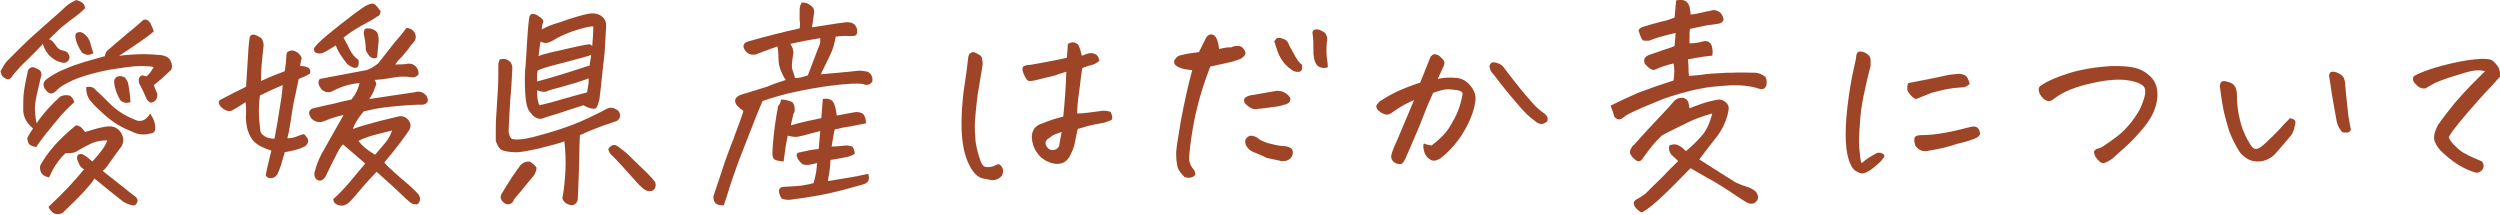
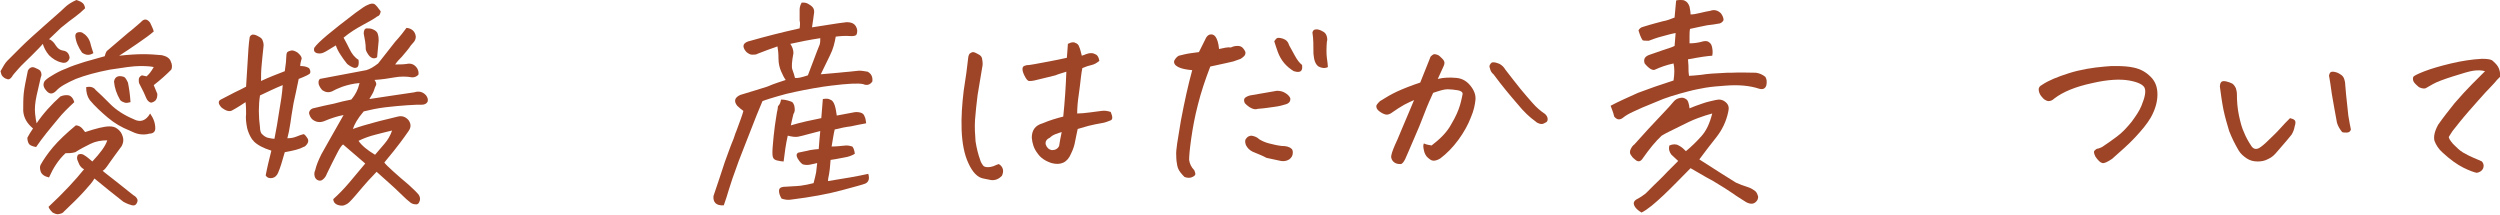
<svg xmlns="http://www.w3.org/2000/svg" version="1.1" id="レイヤー_1" x="0px" y="0px" viewBox="0 0 484.6 41.6" style="enable-background:new 0 0 484.6 41.6;" xml:space="preserve">
  <style type="text/css">
	.st0{fill:#9F4527;}
</style>
  <g>
    <path class="st0" d="M14.8,0c0.5,0.2,0.9,0.3,1.1,0.5c0.3,0.2,0.5,0.5,0.6,1.1c-0.6,0.6-1.3,1.2-2,1.7c-0.7,0.5-1.6,1.2-2.7,2.1   C10.8,6.4,10,7.1,9.5,7.6c0.6,0.2,1,0.7,1.3,1.2c0.4,0.6,0.8,0.9,1.4,1c0.8,0.1,1.2,0.6,1.3,1.4c-0.1,0.4-0.3,0.7-0.7,0.9   c-0.3,0.1-0.6,0.1-0.9,0c-0.9-0.2-1.7-0.7-2.4-1.4c-0.6-0.7-1-1.5-1.2-2.2C7.9,9,7.1,9.8,6.1,10.8s-1.9,1.8-2.5,2.5   s-1.1,1.2-1.3,1.6c-0.3,0.4-0.6,0.6-1,0.4c-0.4-0.1-0.6-0.3-0.8-0.5c-0.2-0.2-0.3-0.5-0.4-1c0.5-0.9,0.9-1.6,1.3-2   c0.4-0.4,1.3-1.3,2.6-2.6s3-2.8,4.8-4.4s3.1-2.7,3.7-3.3S13.9,0.4,14.8,0z M7.1,23.9c0.6-0.9,1.3-1.8,2.1-2.7   c0.8-0.9,1.6-1.7,2.5-2.5c0.7-0.3,1.2-0.3,1.7-0.2c0.5,0.2,0.8,0.6,1,1.3c-1.3,1.2-2.3,2.2-3.1,3.2c-0.8,1-1.6,1.9-2.3,2.8   c-0.7,0.9-1.4,1.8-2,2.7c-0.6-0.1-1.1-0.3-1.3-0.5c-0.2-0.2-0.4-0.7-0.4-1.3c0.3-0.6,0.7-1.2,1.1-1.8c-1.2-1-1.8-2.1-1.9-3.4   c0-1.3,0-2.4,0.1-3.4s0.4-2.5,0.8-4.4c0.3-0.6,0.8-0.8,1.3-0.6c0.5,0.2,0.9,0.4,1.1,0.6c0.3,0.5,0.3,0.9,0.1,1.3   c-0.2,1-0.5,2.1-0.8,3.5C6.8,19.9,6.7,21,6.8,22C6.9,22.9,7,23.6,7.1,23.9z M7.9,31.9c0.5-0.9,1.3-2.1,2.4-3.4s2.6-2.7,4.4-4.2   c0.3,0,0.6,0.1,0.9,0.3c0.3,0.2,0.6,0.6,0.9,1c2.1-0.7,3.7-1.1,4.7-1.1c0.6,0,1.1,0.1,1.6,0.5c0.5,0.4,0.8,0.8,1,1.5   c0.2,0.6,0.1,1.2-0.2,1.8c-1,1.3-1.8,2.5-2.4,3.3c-0.6,0.9-1,1.4-1.3,1.5c0.3,0.3,1,0.8,2,1.6c1,0.8,2.3,1.8,3.9,3.1   c0.2,0.1,0.5,0.3,0.7,0.6c0.2,0.3,0.2,0.5,0.1,0.8c-0.2,0.5-0.5,0.7-1,0.6c-0.4-0.1-1-0.3-1.7-0.7c-1.9-1.5-3.8-3-5.6-4.5   c-0.3,0.6-1,1.4-2,2.5c-1,1.1-2.3,2.4-3.9,3.9c-0.2,0.3-0.5,0.4-1,0.5c-0.4,0.1-0.8-0.1-1.2-0.3c-0.3-0.3-0.6-0.6-0.8-1.1   c3-2.8,5.3-5.3,6.9-7.3c-0.3-0.1-0.6-0.4-0.8-0.7C15.4,32,15.2,31.5,15,31c-0.1-0.3-0.1-0.6,0.1-1c0.4-0.2,0.7-0.2,1.1,0   c0.7,0.4,1.2,0.9,1.7,1.3c1.5-1.6,2.5-2.9,2.9-4.1c-1.2,0-2.3,0.2-3.3,0.7s-2,1-2.9,1.6c-0.7,0.2-1.3,0.2-1.9,0.2   c-1.4,1.3-2.4,2.9-3.2,4.7c-0.9-0.2-1.4-0.6-1.6-1.1C7.7,32.7,7.7,32.2,7.9,31.9z M29.8,6.1C29,6.8,28,7.5,26.7,8.4   c-1.3,0.9-2.5,1.7-3.6,2.4c1.8-0.2,3.4-0.3,4.7-0.3c1.3,0,2.5,0.1,3.6,0.2c0.9,0.2,1.5,0.6,1.7,1.2c0.3,0.6,0.3,1.2,0.1,1.6   c-1,1-2.1,2-3.4,3l0.7,1.7c0,0.6-0.1,0.9-0.3,1.2c-0.2,0.2-0.4,0.4-0.9,0.5c-0.5-0.1-0.8-0.5-1-1c-0.2-0.5-0.6-1.4-1.3-2.7   c-0.1-0.2-0.1-0.4-0.1-0.8c0-0.3,0.2-0.6,0.6-0.8l0.9,0.2c0.4-0.3,0.9-0.9,1.4-1.8c-0.4-0.1-1.2-0.2-2.6-0.2   c-1.4,0-3.3,0.3-5.9,0.7c-2.6,0.5-4.8,1.1-6.6,1.8c-1.8,0.8-3.1,1.5-3.8,2.3c-0.7,0.7-1.3,0.7-1.9,0c-0.2-0.2-0.4-0.5-0.5-0.8   s-0.1-0.6,0.1-1c0.2-0.3,0.7-0.7,1.4-1.1c0.8-0.5,1.7-1,2.8-1.4c1.1-0.5,2.3-0.9,3.6-1.3c1.3-0.4,2.6-0.7,3.9-1.1   c0.1-0.4,0.2-0.7,0.4-1c1.5-1.3,2.8-2.4,4.1-3.5c1.3-1,2.1-1.8,2.5-2.1c0.6-0.7,1.2-0.7,1.8,0.1C29.4,5.1,29.7,5.6,29.8,6.1z    M18.1,10.3c-0.8,0.5-1.5,0.4-2.2-0.1c-0.7-1-1.2-2.1-1.3-3.2c0-0.3,0.1-0.6,0.4-0.7c0.3-0.1,0.6-0.1,0.9,0c0.7,0.4,1.3,1,1.6,2   C17.7,9.2,18,9.9,18.1,10.3z M29.1,22c0.7,1,1,1.9,1,2.9c0,0.6-0.4,1-1.1,1c-0.7,0.2-1.4,0.2-2,0.1c-0.6-0.1-1.3-0.4-1.9-0.7   c-1.5-0.6-2.9-1.4-4.2-2.5s-2.5-2.2-3.5-3.4c-0.5-0.7-0.7-1.5-0.7-2.5c0.4-0.1,0.8-0.1,1.1,0c0.3,0.1,0.6,0.3,0.7,0.5   c0.8,0.7,1.7,1.6,2.9,2.8c1.1,1.1,2.6,2.1,4.5,2.9C27.2,23.8,28.3,23.4,29.1,22z M25.3,19.8c-0.4,0.1-0.8,0.2-1.1,0.1   c-0.3-0.1-0.6-0.2-0.9-0.5c-0.7-1.2-1.1-2.4-1.2-3.6c0.1-0.6,0.4-0.9,0.8-1c0.4-0.1,0.8,0,1.1,0.1c0.3,0.1,0.5,0.5,0.8,1.1   C25,17,25.2,18.2,25.3,19.8z" />
    <path class="st0" d="M47.6,19.8c-0.6,0.4-1.5,1-2.6,1.6c-0.5,0.3-1.2,0.1-2-0.5c-0.7-0.7-0.8-1.3-0.2-1.6c1-0.5,1.9-1,2.7-1.4   c0.8-0.4,1.5-0.7,2.2-1.1c0.1-1.3,0.2-2.9,0.3-4.8c0.1-1.9,0.2-3.5,0.4-4.8c0.1-0.3,0.3-0.4,0.5-0.5c0.2,0,0.5,0,0.9,0.2   s0.8,0.4,1,0.7C51,8,51.1,8.4,51.1,8.8c-0.2,1.7-0.3,3-0.4,4c-0.1,1-0.1,2-0.1,2.9c0.8-0.4,1.6-0.7,2.3-1c0.8-0.3,1.5-0.6,2.3-0.9   c0.2-1.3,0.3-2.3,0.3-2.9c0-0.4,0.1-0.7,0.2-0.8c0.1-0.1,0.3-0.2,0.7-0.3c0.4-0.1,0.8,0.1,1.3,0.4c0.7,0.6,0.9,1.1,0.7,1.4   c-0.1,0.4-0.2,0.8-0.2,1.2c0.7,0,1.2,0.1,1.7,0.4c0.3,0.4,0.3,0.8,0.2,1c-0.1,0.2-0.9,0.6-2.2,1.1c-0.4,1.9-0.7,3.4-1,4.7l-0.4,2.4   l-0.2,1.4c-0.2,1.3-0.4,2.3-0.6,3c0.6,0,1.2-0.1,1.7-0.3c0.5-0.2,1-0.4,1.5-0.5c0.3,0.2,0.5,0.5,0.7,0.8c0.2,0.3,0.2,0.7,0,1   c-0.2,0.3-0.4,0.6-0.8,0.7c-0.7,0.4-1.9,0.7-3.6,1c-0.5,1.8-0.9,3.1-1.3,4c-0.2,0.5-0.6,0.9-1.1,1c-0.5,0.1-1,0-1.3-0.5   c0.3-1.6,0.7-3.2,1.1-4.8c-1.6-0.5-2.7-1.1-3.4-1.8c-0.1-0.2-0.3-0.3-0.4-0.5c-0.4-0.6-0.7-1.3-0.9-2.1c-0.2-1-0.3-2-0.2-2.7   C47.7,21.4,47.7,20.6,47.6,19.8z M54.1,21.7c0.3-1.8,0.6-3.5,0.7-5.2c-1.5,0.6-2.9,1.3-4.4,2c-0.3,1.9-0.3,4,0,6.2   c0,0.5,0.1,0.9,0.3,1.2l0.1,0.1c0.3,0.3,0.7,0.6,1.1,0.7c0.5,0.1,0.9,0.2,1.3,0.2l0.5-2.7L54.1,21.7z M68.4,25   c1.4-0.5,2.8-0.9,4.3-1.3c1.4-0.4,2.9-0.7,4.4-1.1c0.8-0.2,1.5,0,2.1,0.7c0.5,0.7,0.5,1.4,0,2.1c-1.1,1.6-2.1,2.9-2.9,3.9   c-0.8,1-1.4,1.7-1.8,2.2c0.2,0.3,0.7,0.8,1.7,1.7c0.9,0.8,1.9,1.7,3,2.6c1,0.9,1.7,1.6,2,2c0.3,0.5,0.3,1,0,1.5   c-0.1,0.2-0.4,0.4-0.7,0.3c-0.3,0-0.6-0.1-0.9-0.3c-0.4-0.3-1.1-0.9-2.1-1.9c-1-1-2.5-2.3-4.5-4.1c-0.4,0.4-0.9,1-1.6,1.7   c-0.7,0.8-1.5,1.7-2.5,2.9c-0.5,0.6-0.9,1-1.2,1.3c-0.3,0.3-0.7,0.5-1,0.6c-0.3,0.1-0.7,0.1-1.3-0.1c-0.5-0.2-0.8-0.6-0.8-1.1   c0.9-0.8,2-1.9,3.1-3.2c1.1-1.3,2.2-2.6,3.1-3.7c-0.8-0.7-2.2-1.9-4.3-3.7c-0.3,0.2-0.7,0.8-1.2,1.8c-0.5,0.9-1.1,2.2-1.9,3.8   c-0.1,0.3-0.3,0.7-0.6,1c-0.3,0.3-0.6,0.5-1,0.4c-0.4-0.1-0.7-0.4-0.8-0.8c-0.1-0.4-0.1-0.8,0.1-1.2c0.2-0.9,0.6-1.9,1.2-3.1   c0.6-1.1,2.1-3.7,4.3-7.6c-1.1,0.2-2.4,0.6-3.8,1.2c-0.8,0.3-1.6,0.2-2.3-0.4c-0.3-0.3-0.5-0.7-0.6-1.2c0.1-0.6,0.5-0.9,1.2-1   c1.3-0.3,2.5-0.6,3.6-0.8c1.1-0.3,2.3-0.6,3.4-0.8c0.5-0.6,0.8-1.1,1-1.5c0.2-0.4,0.4-0.9,0.6-1.7c-1.3,0.1-2.4,0.4-3.3,0.7   c-0.2,0.1-0.3,0.1-0.5,0.2c-0.5,0.2-1,0.4-1.5,0.7c-0.7,0.3-1.3,0.2-1.9-0.2c-0.3-0.3-0.5-0.6-0.7-1.1c-0.1-0.4-0.1-0.8,0.2-1.1   c3-0.6,6-1.1,9-1.7c0.7-0.2,1.4-0.6,2.3-1.3c1.3-1.7,2.4-3,3.3-4.2c1-1.1,1.7-2,2.2-2.7c1,0.1,1.7,0.7,1.8,1.7   c0,0.5-0.2,0.9-0.6,1.3c-0.3,0.3-0.5,0.6-0.7,0.9c-0.6,0.8-1.1,1.3-1.4,1.7c-0.4,0.4-0.9,0.9-1.3,1.5c0.7,0,1.5,0,2.2-0.1   c0.9-0.2,1.6,0.1,2.1,0.9c0.2,0.4,0.3,0.8,0.2,1.2c-0.4,0.4-0.8,0.5-1.2,0.5c-1.1-0.2-2.3-0.2-3.4,0c-1.1,0.2-2.4,0.4-3.9,0.5   c0.3,0.4,0.4,0.8,0.3,1c-0.1,0.2-0.3,0.6-0.4,1s-0.5,1-0.9,1.7c2.5-0.4,5.4-0.8,8.7-1.3c0.9-0.3,1.7-0.1,2.3,0.6   c0.3,0.4,0.4,0.8,0.3,1.2c-0.2,0.4-0.6,0.6-1.1,0.6c-0.6,0-1.5,0-2.8,0.1c-1.3,0.1-2.7,0.2-4.3,0.4c-1.6,0.2-3,0.5-4.2,0.8   C69.3,23,68.7,24.1,68.4,25z M73.1,3.2c-0.5,0.4-1.4,0.9-2.7,1.6c-1.3,0.7-2.6,1.5-3.8,2.5c0.4,0.7,0.8,1.5,1.2,2.3   c0.4,0.8,0.9,1.5,1.7,2c0.1,0.7,0,1.2-0.2,1.4c-0.3,0.2-0.6,0.2-0.8,0.1c-0.3-0.1-0.7-0.3-1.2-0.7c-0.5-0.6-0.9-1.2-1.3-1.8   c-0.4-0.6-0.7-1.2-0.9-1.8c-1.2,0.7-1.9,1.2-2.4,1.4c-0.4,0.2-0.9,0.2-1.3,0.1c-0.5-0.2-0.6-0.5-0.5-1c0.7-1.1,3.4-3.3,8-6.8   c1.1-0.8,1.9-1.4,2.5-1.6c0.2-0.1,0.5-0.2,0.7-0.2c0.2,0,0.3,0,0.5,0.1c0.3,0.2,0.7,0.7,1.2,1.4C73.7,2.8,73.5,3.1,73.1,3.2z    M72.7,30l1.8-2.1c0.7-0.8,1.2-1.7,1.5-2.6c-0.9,0.2-2,0.5-3.2,0.8c-1.2,0.3-2.3,0.7-3.3,1.2C70.1,28.2,71.2,29.1,72.7,30z    M73.4,7.9c-0.1,1.2-0.2,2.3-0.3,3.2c-0.6,0.4-1.2,0.2-1.7-0.5c-0.2-0.3-0.4-0.6-0.5-1c0-1.1-0.2-2.1-0.4-3.1c0-0.6,0.2-1,0.6-1   c0.4,0,0.8,0,1.2,0.2c0.5,0.2,0.8,0.5,0.9,0.8C73.4,7.1,73.4,7.5,73.4,7.9z" />
-     <path class="st0" d="M112.4,26.2c-0.1,2-0.1,4.5-0.2,7.4c-0.1,2.9-0.2,4.6-0.2,5c-0.1,0.7-0.5,1.1-1.2,1.2   c-0.4-0.1-0.8-0.2-1.1-0.4c-0.3-0.2-0.5-0.5-0.7-0.9c0.3-1.6,0.5-3.4,0.6-5.4c0.1-2,0-3.9-0.2-5.7c-1,0.4-2.7,0.8-5,1.4   c-2.3,0.5-3.9,0.8-4.7,0.7c-1,0-1.8-0.2-2.4-0.4c-0.5-0.2-0.9-0.9-1.2-1.8c0-0.3,0-0.6,0-0.9c0-1.5,0-2.9,0.1-4.1   c0.1-1.5,0.2-3.1,0.3-4.8c0.1-1.7,0.1-3.3,0.1-4.9c0-0.4,0.1-0.7,0.3-1.1c0.5-0.1,0.9-0.1,1.2,0c0.9,0.3,1.3,1,1.2,2   c-0.1,2-0.2,4-0.4,5.9c-0.1,1.7-0.2,3.6-0.3,5.6c0,0.2,0,0.5,0,0.7c0.1,0.4,0.2,0.7,0.4,1c0.1,0.3,0.8,0.4,2,0.3   c1.2-0.1,3.1-0.6,5.8-1.4c2.7-0.8,5.1-1.7,7.2-2.7c2.1-1,3.3-1.6,3.6-1.8c0.6-0.3,1.2-0.3,1.6,0c0.6,0.2,1,0.6,1,1.4   c-0.1,0.6-0.5,1-1.1,1.1c-1.8,0.6-3.2,1.1-4.4,1.6C113.6,25.7,112.8,26,112.4,26.2z M102.6,31.3c0.6,0.3,1.1,0.7,1.4,1.2   c0,0.5-0.2,1-0.5,1.5c-0.9,1.1-1.7,2-2.3,2.8c-0.7,0.8-1.2,1.4-1.6,1.9c-0.1,0.4-0.3,0.7-0.7,0.8c-0.4,0.2-0.7,0.1-1.1-0.1   c-0.8-0.6-1-1.3-0.4-2.1c0.6-1,1.2-2,1.8-2.9c0.6-0.9,1.2-1.7,1.7-2.4C101.4,31.5,101.9,31.3,102.6,31.3z M105,5.7   c0.6-0.3,1.4-0.7,2.3-1c1-0.3,1.9-0.6,3-1c1-0.3,1.9-0.6,2.7-0.8c0.8-0.2,1.3-0.3,1.7-0.3h0.3c0.6,0,1.2,0.2,1.7,0.6   c0.6,0.5,0.8,1.1,0.8,1.8c-0.1,1.8-0.2,3.5-0.3,5.2c-0.1,1-0.3,2.5-0.5,4.5c-0.1,1.3-0.3,2.8-0.5,4.5c-0.2,1-0.5,1.6-0.7,1.8   c-0.2,0.1-0.6,0.1-1,0c-0.4-0.1-0.9-0.3-1.4-0.6c-1.9,0.6-3.5,1.1-4.9,1.6c-1.4,0.4-2.3,0.7-2.9,0.9c-0.6,0.3-1.3,0.1-2-0.5   c-0.2-0.2-0.3-0.4-0.5-0.6c-0.6-0.6-0.9-1.9-1-3.9s-0.1-3.9,0.1-5.5c0.1-1.6,0.2-3.2,0.3-4.8c0.1-1.5,0.2-3,0.4-4.3   c0.1-0.3,0.2-0.5,0.5-0.6h0.2c0.3,0,0.7,0.1,1.2,0.5c0.6,0.4,0.9,0.7,0.8,1.1C105.1,4.6,105.1,5.1,105,5.7z M114.1,15.2   c-1.9,0.7-3.6,1.2-5.1,1.6c-1.6,0.4-2.6,0.7-3,0.9c-0.4,0.2-1.1,0.1-1.9-0.2c0,1.6,0.2,2.5,0.5,2.9c1.3-0.3,2.5-0.6,3.8-1   c1.7-0.5,3.5-1,5.4-1.5c0.1-0.6,0.2-1.2,0.3-1.8C114.1,15.9,114.1,15.6,114.1,15.2z M114.2,10.8c-2.2,0.6-4.3,1.2-6.3,1.7   s-3.2,0.9-3.7,1.2c-0.1,0.5-0.1,1.2-0.1,2.1c3.4-0.9,6.8-2,10.2-3.1c0.1-0.6,0.2-1.3,0.3-2.1C114.5,10.7,114.3,10.7,114.2,10.8z    M104.4,10.9c0.3-0.2,1.3-0.5,3.1-0.9c1.8-0.4,3.8-0.9,5.9-1.3c0.4-0.1,0.7-0.1,1-0.1c0.1,0.1,0.3,0.2,0.4,0.3   c0.1-1.2,0.2-2.4,0.2-3.8c-0.5,0-1.6,0.2-3.2,0.7S108.5,7,106.9,8c-0.6,0.3-1.1,0.4-1.4,0.3c-0.3-0.1-0.6-0.1-0.7-0.3   C104.6,8.9,104.5,9.9,104.4,10.9z M117.9,28.9c0.6-0.9,1.2-1,1.9-0.5c0.8,0.6,1.8,1.3,2.8,2.4c1,1,2,1.9,2.8,2.7   c0.8,0.8,1.3,1.4,1.6,1.8c0.2,0.6,0.1,1.2-0.4,1.6c-0.5,0.2-0.9,0.2-1.4,0c-0.4-0.2-1-0.7-1.9-1.7c-0.9-1-1.7-1.9-2.6-2.9   s-1.6-1.7-2-2.1C118.3,29.9,118,29.4,117.9,28.9z" />
    <path class="st0" d="M152.3,15.5c-0.3-0.4-0.6-1-0.9-1.7s-0.5-1.5-0.5-2.5s-0.1-1.8-0.2-2.3c-1.2,0.4-2.5,0.9-3.8,1.4   c-0.3,0.2-0.7,0.2-1.1,0.2c-0.4,0-0.7-0.2-1.1-0.5c-1-1.1-0.7-1.9,0.8-2.2c2.8-0.8,5.9-1.6,9.5-2.4c0.1-0.7,0.1-1.2,0-1.5   c0-0.4,0-1.1,0-2.1c0-0.4,0.1-0.9,0.4-1.4c0.1,0,0.2,0,0.3,0c0.4,0,0.8,0.1,1.2,0.4c0.7,0.4,1,0.9,0.9,1.6   c-0.1,0.7-0.2,1.6-0.4,2.8c0.8-0.1,1.8-0.3,3.2-0.5c1.3-0.2,2.5-0.4,3.5-0.5c1,0,1.6,0.3,1.9,1c0.2,0.4,0.2,0.8,0.1,1.2   c-0.1,0.4-0.4,0.5-1.1,0.5c-1.2-0.1-2.2,0-3,0.1c-0.2,1.2-0.5,2.4-1.1,3.6c-0.6,1.2-1.2,2.5-1.8,3.7c1.2-0.1,2.4-0.2,3.4-0.3   c0.6-0.1,1.3-0.1,2.1-0.2c0.6-0.1,1.3-0.1,1.9-0.2c0.6,0,1.1,0.1,1.7,0.2c0.7,0.4,1,1,0.9,1.9c-0.5,0.7-1.1,0.8-1.8,0.5   c-0.9-0.2-3-0.1-6.2,0.3c-0.5,0.1-1,0.1-1.5,0.2c-2.6,0.4-5.1,0.9-7.2,1.4c-2.6,0.7-4.1,1.2-4.6,1.4c-0.8,1.9-1.5,3.6-2.1,5.2   c-1,2.6-1.9,4.8-2.5,6.4c-1,2.7-1.6,4.5-1.9,5.5c-0.3,1-0.6,2-1,3.1c-1.5,0.1-2.1-0.6-2-1.8c0.8-2.3,1.5-4.5,2.2-6.6   c0.6-1.6,1.1-3.1,1.7-4.5c0.2-0.5,0.3-1,0.5-1.4c0.7-1.9,1.2-3.2,1.4-4c-0.4-0.3-0.8-0.6-1.2-1c-0.7-0.9-0.5-1.6,0.6-2.1   c1.9-0.6,3.7-1.1,5.2-1.6C150.3,16.1,151.5,15.8,152.3,15.5z M151.4,19.3c0.6,0,1.1,0.1,1.7,0.3c0.3,0.1,0.6,0.2,0.7,0.5   c0.1,0.2,0.2,0.4,0.2,0.6c0.1,0.5,0.1,1-0.2,1.4c-0.2,0.9-0.4,1.6-0.5,2.2c2-0.6,3.9-1,5.9-1.4c0.1-1.2,0.2-2.5,0.3-3.7   c0.6-0.1,1.1-0.1,1.4,0.1c0.4,0.1,0.7,0.5,0.9,1.1c0.2,0.6,0.3,1.3,0.4,2c1.1-0.2,2.2-0.4,3.2-0.6c0.4-0.1,0.8-0.1,1.3,0   s0.8,0.4,0.9,0.8c0.2,0.3,0.2,0.8,0.3,1.3c-1.1,0.2-2.1,0.4-3,0.6c-0.9,0.1-1.9,0.3-3.1,0.6c-0.1,0.4-0.2,0.9-0.3,1.5   c-0.1,0.6-0.2,1.2-0.3,1.8c0.9,0,1.8-0.1,2.8-0.2c0.5,0,0.9,0.1,1.2,0.2c0.2,0.2,0.4,0.6,0.5,1.4c-0.3,0.2-0.7,0.4-1.4,0.6   c-0.7,0.1-1.8,0.4-3.3,0.6c-0.1,1.4-0.2,2.3-0.3,2.8c-0.1,0.5-0.2,0.9-0.2,1.3c3.1-0.5,5.6-0.9,7.8-1.4c0.3,0.9,0.1,1.6-0.6,1.9   c-0.5,0.2-2,0.6-4.6,1.3c-2.6,0.7-5.8,1.3-9.8,1.8c-0.6,0.1-1.2,0-1.8-0.2c-0.3-0.5-0.5-1-0.5-1.5c0-0.4,0.2-0.6,0.5-0.7   c0.3-0.1,0.5-0.1,0.7-0.1c1.2-0.1,2.2-0.1,3-0.2c0.8-0.1,1.7-0.3,2.5-0.5c0.2-0.8,0.4-1.5,0.5-2.1c0.1-0.6,0.1-1.2,0.2-1.8   c-0.4,0.1-0.8,0.2-1.3,0.3c-0.5,0.1-0.9,0.1-1.3,0c-0.3,0-0.7-0.4-1.2-1.2c-0.3-0.6-0.2-0.9,0.1-1.1c0.8-0.2,1.6-0.3,2.3-0.5   c0.7-0.1,1.3-0.2,1.7-0.2c0.1-1.4,0.2-2.5,0.3-3.5c-0.7,0.2-1.5,0.4-2.3,0.6s-1.4,0.4-2,0.5c-0.5,0.1-1.2,0-2-0.2   c-0.4,1.7-0.6,3.4-0.8,5c-0.4,0-0.8-0.1-1.3-0.2c-0.4-0.1-0.7-0.3-0.8-0.7c-0.1-0.4-0.1-1.1,0-2.2c0.1-1.1,0.2-2.4,0.4-3.8   c0.1-0.9,0.3-1.8,0.4-2.6c0.1-0.4,0.2-0.9,0.2-1.2C151.2,20.2,151.3,19.8,151.4,19.3z M153.2,8.5c0.4,0.6,0.6,1.2,0.6,1.8   c-0.3,1.6-0.4,2.7-0.2,3.2c0.2,0.6,0.4,1.1,0.5,1.6c0.5,0.1,1.3-0.1,2.5-0.5c0.9-2.3,1.6-4.3,2.3-6c0.1-0.4,0.1-0.8,0.1-1.2   C157,7.7,155,8.1,153.2,8.5z" />
    <path class="st0" d="M193.6,31.8c0.4,0.2,0.7,0.6,0.8,1c0.1,0.4,0,0.9-0.2,1.3c-0.6,0.6-1.3,0.9-2.1,0.8l-1.5-0.3   c-1.1-0.2-2.1-1.2-2.9-3c-0.8-1.7-1.2-3.9-1.3-6.4c-0.1-2.5,0.1-5.1,0.4-7.6c0.4-2.5,0.7-4.7,0.9-6.6c0.1-0.4,0.2-0.6,0.4-0.7   c0.2-0.1,0.3-0.2,0.5-0.2c0.2,0,0.5,0.1,1,0.4c0.5,0.2,0.8,0.6,0.8,1.1c0.1,0.5,0.1,1,0,1.4c-0.3,1.9-0.6,3.7-0.9,5.4   c-0.2,1.7-0.4,3.3-0.5,4.8c-0.1,1.5,0,2.9,0.1,4.2c0.2,1.3,0.5,2.5,0.9,3.6c0.1,0.4,0.3,0.7,0.5,1c0.2,0.3,0.5,0.4,1,0.4   c0.4,0,0.8-0.1,1.1-0.2C193,32,193.3,31.9,193.6,31.8z M206.1,22.6c0.3-2.9,0.5-5.8,0.6-8.7c-0.9,0.3-1.7,0.5-2.1,0.7   c-0.5,0.1-1.9,0.5-4.1,1c-0.4,0.1-0.7,0.1-1,0.1s-0.6-0.4-0.9-1c-0.3-0.6-0.4-1-0.4-1.3c0-0.3,0.1-0.5,0.3-0.6   c0.2-0.1,0.5-0.2,1-0.2c1.4-0.2,2.7-0.5,3.9-0.7c1.2-0.2,2.4-0.5,3.4-0.7c0.1-0.8,0.1-1.7,0.2-2.7c0.4-0.2,0.7-0.3,1-0.3   c0.1,0,0.3,0,0.4,0.1c0.4,0.1,0.7,0.4,0.8,0.8c0.2,0.4,0.3,1,0.5,1.7c0.2-0.1,0.4-0.1,0.8-0.3c0.3-0.1,0.6-0.2,1-0.2s0.6,0.1,1,0.3   c0.3,0.2,0.5,0.6,0.6,1.2c-0.5,0.4-1,0.7-1.5,0.8c-0.5,0.1-1.1,0.3-1.8,0.6c-0.1,0.5-0.2,1.1-0.3,2c-0.1,0.8-0.2,1.9-0.4,3.2   c-0.2,1.3-0.3,2.5-0.3,3.6c0.7,0,1.6-0.1,2.4-0.2c0.9-0.1,1.6-0.2,2.3-0.3c0.6-0.1,1.2,0,1.8,0.2c0.2,0.5,0.3,0.8,0.3,1.1   c0,0.3-0.1,0.5-0.5,0.6c-0.3,0.1-0.7,0.3-1.2,0.4c-0.5,0.1-1,0.2-1.6,0.3c-0.6,0.1-1.8,0.4-3.4,0.9c-0.2,1-0.4,1.8-0.5,2.4   c-0.1,0.6-0.3,1.4-0.8,2.4c-0.7,1.7-2,2.3-3.8,1.8c-1.2-0.4-2.1-1-2.7-1.9c-0.7-0.9-1-1.9-1.1-3c0-1.5,0.7-2.4,2.1-2.8   C203.5,23.3,204.9,22.9,206.1,22.6z M205.8,25.6c-0.3,0.1-0.7,0.2-1.2,0.4c-0.5,0.2-0.8,0.4-1.1,0.7c-0.7,0.3-0.9,0.8-0.8,1.3   c0.2,0.6,0.6,1,1.2,1.1c0.6,0,1.1-0.2,1.4-0.8C205.4,27.5,205.6,26.6,205.8,25.6z" />
    <path class="st0" d="M231.1,13.6c-1.2-0.1-2.1-0.3-2.7-0.6c-0.6-0.3-0.9-0.7-0.8-1.2c0.2-0.4,0.5-0.8,0.9-1   c0.8-0.2,1.6-0.4,2.4-0.5l1.5-0.2l1.2-2.4c0.2-0.5,0.5-0.9,0.9-1c0.4-0.1,0.8,0,1.1,0.4s0.6,1.2,0.7,2.4c0.9-0.2,1.7-0.4,2.3-0.3   c0.4-0.2,0.8-0.3,1.3-0.3c0.4,0,0.8,0.1,1.1,0.5c0.3,0.4,0.5,0.7,0.4,1c0,0.3-0.3,0.6-0.9,1c-0.6,0.2-1.1,0.4-1.4,0.5   c-0.3,0.1-1.8,0.4-4.5,1c-1,2.6-1.8,5-2.4,7.4c-0.6,2.3-1,4.5-1.3,6.6c-0.3,2.1-0.4,3.4-0.4,4.1c0.1,0.7,0.4,1.4,1,2   c0.2,0.5,0.3,0.8,0.1,1s-0.4,0.3-0.7,0.4c-0.3,0.1-0.8,0.1-1.3-0.1c-0.2-0.2-0.5-0.5-0.8-0.9c-0.3-0.4-0.5-0.8-0.6-1.3   c-0.1-0.5-0.2-1.1-0.2-2c-0.1-0.9,0.3-3.1,0.9-6.7C229.6,19.7,230.3,16.5,231.1,13.6z M241.3,20c-0.2-0.4-0.2-0.8,0-1   c0.2-0.2,0.6-0.4,1-0.5c1.7-0.3,3.5-0.6,5.2-0.9c0.6,0,1.1,0.1,1.6,0.4c0.5,0.3,0.8,0.6,1,1c0.1,0.6-0.2,1-0.8,1.2   s-1.4,0.4-2.2,0.5c-0.8,0.1-1.9,0.3-3.3,0.4c-0.3,0.1-0.6,0.1-0.9,0c-0.3-0.1-0.5-0.2-0.8-0.4S241.6,20.3,241.3,20z M242.8,29.4   c-0.6-0.3-1-0.7-1.3-1.3c-0.2-0.6-0.2-1,0.1-1.3c0.2-0.3,0.6-0.5,1-0.5c0.6,0.1,1.1,0.3,1.5,0.7c0.5,0.3,1.1,0.6,1.9,0.8   c0.8,0.2,1.6,0.4,2.5,0.5c0.3,0,0.6,0,1,0.1c0.3,0.1,0.6,0.2,0.8,0.4c0.2,0.1,0.3,0.4,0.3,0.8c0,0.6-0.3,1-0.7,1.3   c-0.5,0.3-1,0.4-1.6,0.3c-1-0.2-1.9-0.4-2.8-0.6C244.6,30.1,243.7,29.8,242.8,29.4z M252.4,12.6c0.1,0.8-0.1,1.2-0.5,1.3   c-0.4,0.1-0.7,0-1.1-0.1c-0.7-0.4-1.4-1-1.9-1.6c-0.5-0.6-0.9-1.3-1.2-2.1c-0.3-0.8-0.5-1.5-0.7-2.1c0.1-0.2,0.3-0.4,0.5-0.6   c0.2-0.1,0.6-0.1,1.2,0.1c0.6,0.2,1,0.6,1.2,1.3c0.3,0.6,0.7,1.2,1.1,2C251.5,11.7,251.9,12.2,252.4,12.6z M254.4,6.3   c0.1-0.4,0.3-0.6,0.7-0.6c0.1,0,0.2,0,0.3,0c0.5,0.1,0.9,0.3,1.2,0.5c0.3,0.2,0.5,0.5,0.6,0.9c0.1,0.4,0.1,0.7,0,1   c-0.1,1.3-0.1,2.3,0,3.1s0.2,1.4,0.2,1.8c-0.6,0.3-1.2,0.2-1.8-0.1c-0.6-0.4-0.9-1.2-1-2.5C254.6,8.9,254.6,7.5,254.4,6.3z" />
    <path class="st0" d="M276,27.8c0.4,0.2,0.9,0.3,1.5,0.4c1.7-1.3,3-2.6,3.8-4.1c0.9-1.5,1.4-2.7,1.7-3.7c0.3-1,0.4-1.7,0.5-2.1   c0.1-0.4-0.3-0.7-0.9-0.8c-0.7-0.1-1.4-0.2-2-0.2c-0.7,0-1.6,0.3-2.8,0.7c-0.5,1.1-1.1,2.4-1.7,4c-0.6,1.6-1.3,3.3-2.1,5.1   c-0.8,1.8-1.3,3.1-1.6,3.7c-0.3,0.6-0.6,1-0.9,1c-0.2,0-0.5,0-0.8-0.1c-0.3-0.1-0.6-0.3-0.8-0.6c-0.2-0.3-0.3-0.7-0.2-1   c0.1-0.6,0.5-1.6,1.2-3.1c0.6-1.5,1.2-2.8,1.6-3.8c0.4-1,1-2.3,1.6-3.8c-0.5,0.2-1.1,0.5-1.9,0.9c-0.7,0.4-1.5,0.9-2.2,1.4   c-0.5,0.4-1,0.6-1.4,0.5c-0.4-0.1-0.8-0.3-1.2-0.6c-0.4-0.3-0.6-0.6-0.6-0.9c-0.1-0.3,0.2-0.6,0.7-1.1c1.1-0.7,2.3-1.4,3.4-1.9   c1.1-0.5,2.6-1.1,4.4-1.7c0.7-1.7,1.3-3.3,1.8-4.5c0.1-0.3,0.2-0.6,0.4-0.7c0.2-0.2,0.4-0.3,0.6-0.3h0c0.2,0,0.5,0.1,0.7,0.2   c0.2,0.1,0.5,0.4,0.8,0.7c0.3,0.3,0.4,0.6,0.4,0.8c0,0.2-0.1,0.5-0.2,0.7c-0.3,0.7-0.7,1.5-1.1,2.4c1.2-0.3,2.4-0.3,3.6-0.2   c1.2,0.1,2.1,0.7,2.8,1.6c0.7,0.9,1,1.8,0.9,2.7c-0.1,0.9-0.3,2-0.9,3.4c-0.5,1.3-1.3,2.8-2.4,4.3c-1.1,1.5-2.3,2.7-3.5,3.6   c-0.8,0.5-1.5,0.6-2,0.2c-0.6-0.4-0.9-0.8-1.1-1.4C275.9,28.7,275.8,28.2,276,27.8z M289.2,12.1c0.5-0.1,1,0.1,1.5,0.3   c0.5,0.3,0.8,0.6,1.1,1.1c1.1,1.4,2,2.6,2.9,3.7c0.9,1.1,1.7,2,2.4,2.8c0.7,0.8,1.5,1.5,2.4,2.1c0.3,0.3,0.5,0.6,0.5,1   s-0.2,0.6-0.5,0.7c-0.3,0.2-0.6,0.3-1,0.2c-0.3-0.1-0.6-0.2-0.9-0.5c-1-0.7-2.2-1.8-3.5-3.4c-1.3-1.5-2.9-3.4-4.6-5.7   c-0.4-0.3-0.6-0.7-0.7-1.2C288.6,12.8,288.8,12.4,289.2,12.1z" />
    <path class="st0" d="M312.2,20.5c1.5-0.8,3.3-1.6,5.3-2.5c2.1-0.8,4.4-1.6,6.9-2.4c0.2-1.3,0.2-2.4,0-3.3c-1.4,0.3-2.5,0.7-3.6,1.2   c-0.4,0.2-1.1-0.1-2-1.2c-0.3-0.9,0.1-1.4,1-1.7c0.9-0.3,1.7-0.6,2.6-0.9c0.9-0.3,1.6-0.5,2.2-0.8c0.1-0.8,0.1-1.6,0.2-2.5   c-1.1,0.2-2,0.5-2.8,0.7c-0.8,0.2-1.6,0.5-2.4,0.8c-0.6,0-1,0-1.2-0.1c-0.4-0.6-0.6-1.3-0.8-1.9c0.2-0.4,0.5-0.6,0.9-0.7   c1.9-0.6,3.2-0.9,3.9-1.1c0.7-0.1,1.4-0.4,2.2-0.7c0.1-1.3,0.2-2.4,0.3-3.3c0.3-0.1,0.6-0.1,0.8-0.1c0.3,0,0.6,0,0.8,0.1   c0.5,0.2,0.8,0.6,1,1.2c0.1,0.6,0.2,1,0.2,1.5c0.5,0,1.1-0.1,1.9-0.3c0.7-0.2,1.4-0.3,1.9-0.4c0.8-0.3,1.5-0.1,2.1,0.5   c0.3,0.4,0.5,0.9,0.5,1.3c-0.2,0.4-0.6,0.7-1.1,0.7c-0.5,0.1-1.2,0.2-2.1,0.3c-0.9,0.2-2,0.4-3.3,0.7c-0.1,0.4-0.1,0.9-0.1,1.4   c0,0.5,0,1,0,1.4c0.8,0,1.7-0.1,2.7-0.4c0.5-0.1,0.9,0,1.1,0.2c0.3,0.2,0.5,0.5,0.6,1.1s0.1,1,0,1.5c-0.4,0-1,0.1-1.8,0.2   c-0.8,0.1-1.7,0.3-2.9,0.5c0.1,0.9,0.1,1.6,0.1,1.9c0,0.3,0,0.7,0.1,1.3c0.5,0,1.3-0.1,2.4-0.2c1.1-0.2,2.8-0.3,5-0.4   c0.2,0,0.5,0,0.7,0c1.9-0.1,3.6,0,4.9,0c0.7,0.1,1.3,0.4,1.8,0.8c0.3,0.5,0.3,1,0.2,1.6c-0.2,0.7-0.7,0.9-1.4,0.7   c-1.8-0.6-4-0.8-6.5-0.6c-1.4,0.1-2.7,0.2-3.9,0.4c-1.1,0.2-2.2,0.4-3.3,0.7c-2.3,0.6-4.4,1.2-6.4,2.1c-2,0.8-3.4,1.4-4.2,1.8   c-0.9,0.4-1.6,0.8-2.2,1.3c-0.6,0.4-1.1,0.3-1.6-0.3C312.7,21.7,312.4,21.1,312.2,20.5z M327.7,32.6c-1.8,1.8-3.5,3.6-5.2,5.2   s-3.1,2.8-4.3,3.4c-0.5-0.3-0.9-0.6-1.2-1c-0.5-0.7-0.4-1.2,0.3-1.6c0.6-0.3,1.2-0.7,1.7-1.1c0.5-0.5,1-1,1.6-1.6   c0.6-0.6,1.5-1.4,2.6-2.6c1.2-1.2,1.9-1.9,2.1-2.1c-0.4-0.4-0.9-0.8-1.3-1.2c-0.4-0.5-0.6-1.1-0.4-1.8c0.7-0.3,1.3-0.3,1.8,0   c0.6,0.3,1,0.7,1.4,1.1c1.1-0.9,2.1-1.9,3-2.9c0.9-1,1.6-2.4,2.1-4.4c-0.8,0.2-1.7,0.5-2.8,0.9c-1.1,0.4-2.3,1-3.7,1.7   c-1.4,0.7-2.5,1.2-3.3,1.7c-1.2,1.1-2.4,2.6-3.6,4.3c-0.5,0.8-1,0.9-1.7,0.2c-0.3-0.2-0.5-0.5-0.7-0.8c-0.2-0.3-0.2-0.7,0-1.1   c0.2-0.4,0.4-0.7,0.7-0.9c1.7-1.9,3.7-4.1,6-6.5c0.6-0.6,1.1-1.2,1.7-1.9c0.3-0.3,0.6-0.5,1.1-0.6c0.4-0.1,0.8-0.1,1.2,0.2v0   c0.4,0.2,0.6,0.9,0.7,1.8c0.7-0.3,1.5-0.6,2.4-0.9c0.8-0.3,1.7-0.5,2.6-0.7c0.8-0.2,1.4-0.1,2,0.4c0.6,0.5,0.7,1.1,0.5,1.9   c-0.4,1.9-1.2,3.5-2.3,4.9c-1.1,1.4-2.2,2.8-3.3,4.3c3.3,2.1,5.6,3.6,7.1,4.5c0.7,0.3,1.4,0.6,2.1,0.8c0.7,0.2,1.2,0.5,1.7,0.9   c0.3,0.3,0.4,0.7,0.5,1c0,0.4-0.1,0.7-0.4,1c-0.5,0.5-1.1,0.5-1.9,0.1c-0.9-0.6-1.8-1.1-2.6-1.7c-0.9-0.6-2.1-1.4-3.8-2.4   C330.2,34.1,328.8,33.2,327.7,32.6z" />
-     <path class="st0" d="M365.3,30.3c-0.4,0.6-0.8,1.1-1.3,1.5c-0.5,0.4-1,0.9-1.5,1.2c-0.5,0.3-0.9,0.5-1.3,0.6   c-0.4,0.1-0.8-0.1-1.4-0.4c-0.5-0.3-0.9-0.8-1.1-1.4c-0.5-1-0.8-2.5-0.9-4.3c-0.1-1.9,0-4.1,0.3-6.7c0.3-2.6,0.7-5.2,1.3-7.8   c0.2-0.9,0.4-1.6,0.4-2.1c0.1-0.5,0.2-0.8,0.5-0.9c0.1,0,0.2,0,0.4,0c0.1,0,0.3,0,0.5,0.1c0.4,0.1,0.7,0.3,1,0.6   c0.3,0.3,0.4,0.6,0.4,1c0,0.4,0,0.7,0,1.1c-0.5,1.8-0.9,3.6-1.3,5.5c-0.4,1.8-0.7,3.9-0.8,6.1c-0.2,2.3-0.2,4,0,5.2   c0.1,1.2,0.2,1.9,0.4,2c0.8-0.7,1.7-1.3,2.5-1.7c0.3-0.2,0.5-0.3,0.8-0.3c0.3,0,0.5,0,0.7,0.2C365.1,29.8,365.2,30,365.3,30.3z    M371.4,19.2c-0.3-0.1-0.6-0.3-0.8-0.5c-0.2-0.2-0.4-0.4-0.6-0.7c-0.2-0.3-0.3-0.5-0.3-0.8c0-0.3,0-0.7,0.2-1.1   c2.6-0.5,5.3-1,7.9-1.6c0.7-0.1,1.3-0.1,1.8-0.2c0.5,0,0.9,0.1,1.3,0.3c0.4,0.2,0.7,0.8,0.9,1.7c-0.4,0.3-0.7,0.5-1.1,0.6   c-0.4,0-0.8,0.1-1.2,0.1c-0.4,0-1.1,0.1-2.2,0.3c-1.1,0.2-2,0.5-2.9,0.7C373.6,18.3,372.6,18.7,371.4,19.2z M373.9,29.2   c-1,0.3-1.9,0-2.6-0.9c-0.2-0.6-0.3-1.1-0.2-1.5c0.1-0.4,0.5-0.6,1.2-0.6c1.6,0,3.3-0.2,4.9-0.5c1.6-0.3,3.2-0.7,4.8-1.1   c0.8-0.2,1.3,0,1.6,0.5c0.2,0.5,0.3,0.9,0.1,1.1c-0.1,0.2-0.4,0.5-1,0.7c-0.5,0.2-1.6,0.6-3.4,1C377.6,28.5,375.8,28.9,373.9,29.2z   " />
    <path class="st0" d="M398.2,19.1c-0.4,0.4-0.8,0.5-1.2,0.5c-0.4-0.1-0.8-0.3-1.1-0.7c-0.4-0.4-0.6-0.8-0.7-1.3   c-0.1-0.5,0.1-0.9,0.7-1.2c1.2-0.8,2.9-1.5,5.1-2.2s4.6-1.1,7-1.3c0.8-0.1,1.5-0.1,2.2-0.1c1.4,0,2.5,0.1,3.4,0.3   c1.4,0.3,2.4,0.9,3.3,1.8s1.3,2,1.3,3.4s-0.4,2.9-1.3,4.5c-0.7,1.2-1.7,2.4-3,3.8c-1.3,1.4-2.8,2.7-4.5,4.2   c-0.9,0.6-1.5,0.9-1.9,0.8c-0.4-0.1-0.8-0.5-1.3-1.2c-0.3-0.6-0.4-1-0.2-1.2c0.2-0.2,0.4-0.4,0.7-0.4c0.3-0.1,0.7-0.2,1.2-0.6   c0.5-0.3,1.3-0.9,2.4-1.7c1.1-0.8,2-1.8,2.9-2.9c0.8-1.1,1.5-2.1,1.9-3.1c0.7-1.7,0.9-2.8,0.6-3.5c-0.3-0.6-1.3-1.1-3-1.4   c-1.7-0.3-4.1-0.2-7.1,0.5C402.3,16.8,399.9,17.8,398.2,19.1z" />
    <path class="st0" d="M441.4,29.4c-0.5,0.6-1,1.1-1.7,1.4c-0.7,0.4-1.4,0.5-2.1,0.5c-0.8,0-1.5-0.2-2.1-0.6s-1.2-0.9-1.6-1.6   c-0.7-1.2-1.3-2.4-1.8-3.7c-0.4-1.3-0.8-2.7-1.1-4.1c-0.3-1.5-0.5-3-0.7-4.5c0-0.6,0.2-0.9,0.4-1c0.2-0.1,0.5-0.1,0.9,0   c0.4,0.1,0.7,0.2,1.1,0.4c0.3,0.2,0.5,0.5,0.7,0.9c0.1,0.4,0.2,0.7,0.2,1.1c0,1.4,0.1,2.8,0.4,4.2c0.3,1.4,0.6,2.5,1,3.3   c0.3,0.8,0.8,1.7,1.4,2.6c0.4,0.6,0.9,0.7,1.5,0.4c0.5-0.3,1.1-0.8,1.8-1.5c0.7-0.7,1.5-1.4,2.2-2.2c0.7-0.8,1.4-1.5,2-2.1   c0.4,0.1,0.7,0.2,0.9,0.4c0.2,0.2,0.2,0.6,0,1.2c-0.1,0.6-0.3,1.1-0.6,1.6C443.8,26.6,442.9,27.7,441.4,29.4z M455.7,25.1   c-0.1,0.4-0.4,0.6-0.8,0.6c-0.4,0-0.7,0-0.9-0.1c-0.4-0.5-0.8-1.1-1-1.8c-0.4-2.1-0.7-3.9-1-5.6c-0.2-1.6-0.4-2.7-0.5-3.3   c-0.1-0.2,0-0.5,0.1-0.7c0.1-0.2,0.3-0.3,0.5-0.3c0.2,0,0.4,0,0.7,0.1c0.4,0.1,0.7,0.3,1,0.5c0.3,0.2,0.5,0.5,0.6,0.8   c0.1,0.3,0.2,0.7,0.2,1.1c0.2,2.7,0.5,4.7,0.6,6C455.4,23.7,455.6,24.6,455.7,25.1z" />
    <path class="st0" d="M481.7,13.8c-0.7-0.2-1.4-0.2-2.2-0.1c-0.8,0.1-2.1,0.5-4,1.1s-3.2,1.1-3.9,1.5c-0.7,0.4-1.2,0.7-1.4,0.8   c-0.2,0.1-0.7,0.1-1.3-0.2c-0.6-0.5-1-0.9-1.1-1.2s-0.1-0.6,0-0.8c0.1-0.2,0.9-0.6,2.2-1.1c1.3-0.5,3-1,5.1-1.5   c2.1-0.5,4.1-0.8,6-0.9c1.1,0,1.8,0.1,2.1,0.4c0.3,0.3,0.7,0.6,1,1.1s0.5,1.2,0.4,2c-0.4,0.4-0.8,0.8-1.1,1.2   c-0.4,0.4-0.9,1-1.7,1.8c-0.8,0.9-1.9,2.1-3.2,3.6c-1.4,1.6-2.4,2.9-3.2,3.9c-0.3,0.5-0.6,0.9-0.7,1.1s0.2,0.7,0.8,1.4   c0.7,0.7,1.3,1.3,2,1.7c0.7,0.4,1.3,0.7,2,1c0.7,0.3,1.2,0.5,1.6,0.7c0.4,0.5,0.4,1,0.2,1.4c-0.2,0.4-0.6,0.7-1.2,0.8   c-0.5-0.1-1.4-0.4-2.6-1c-1.2-0.6-2.6-1.6-4-2.9c-0.8-0.7-1.3-1.5-1.6-2.3c-0.2-0.8,0-1.8,0.7-3.1c0.9-1.3,2-2.7,3.2-4.2   c1.3-1.5,2.4-2.7,3.4-3.7S481,14.5,481.7,13.8z" />
  </g>
</svg>